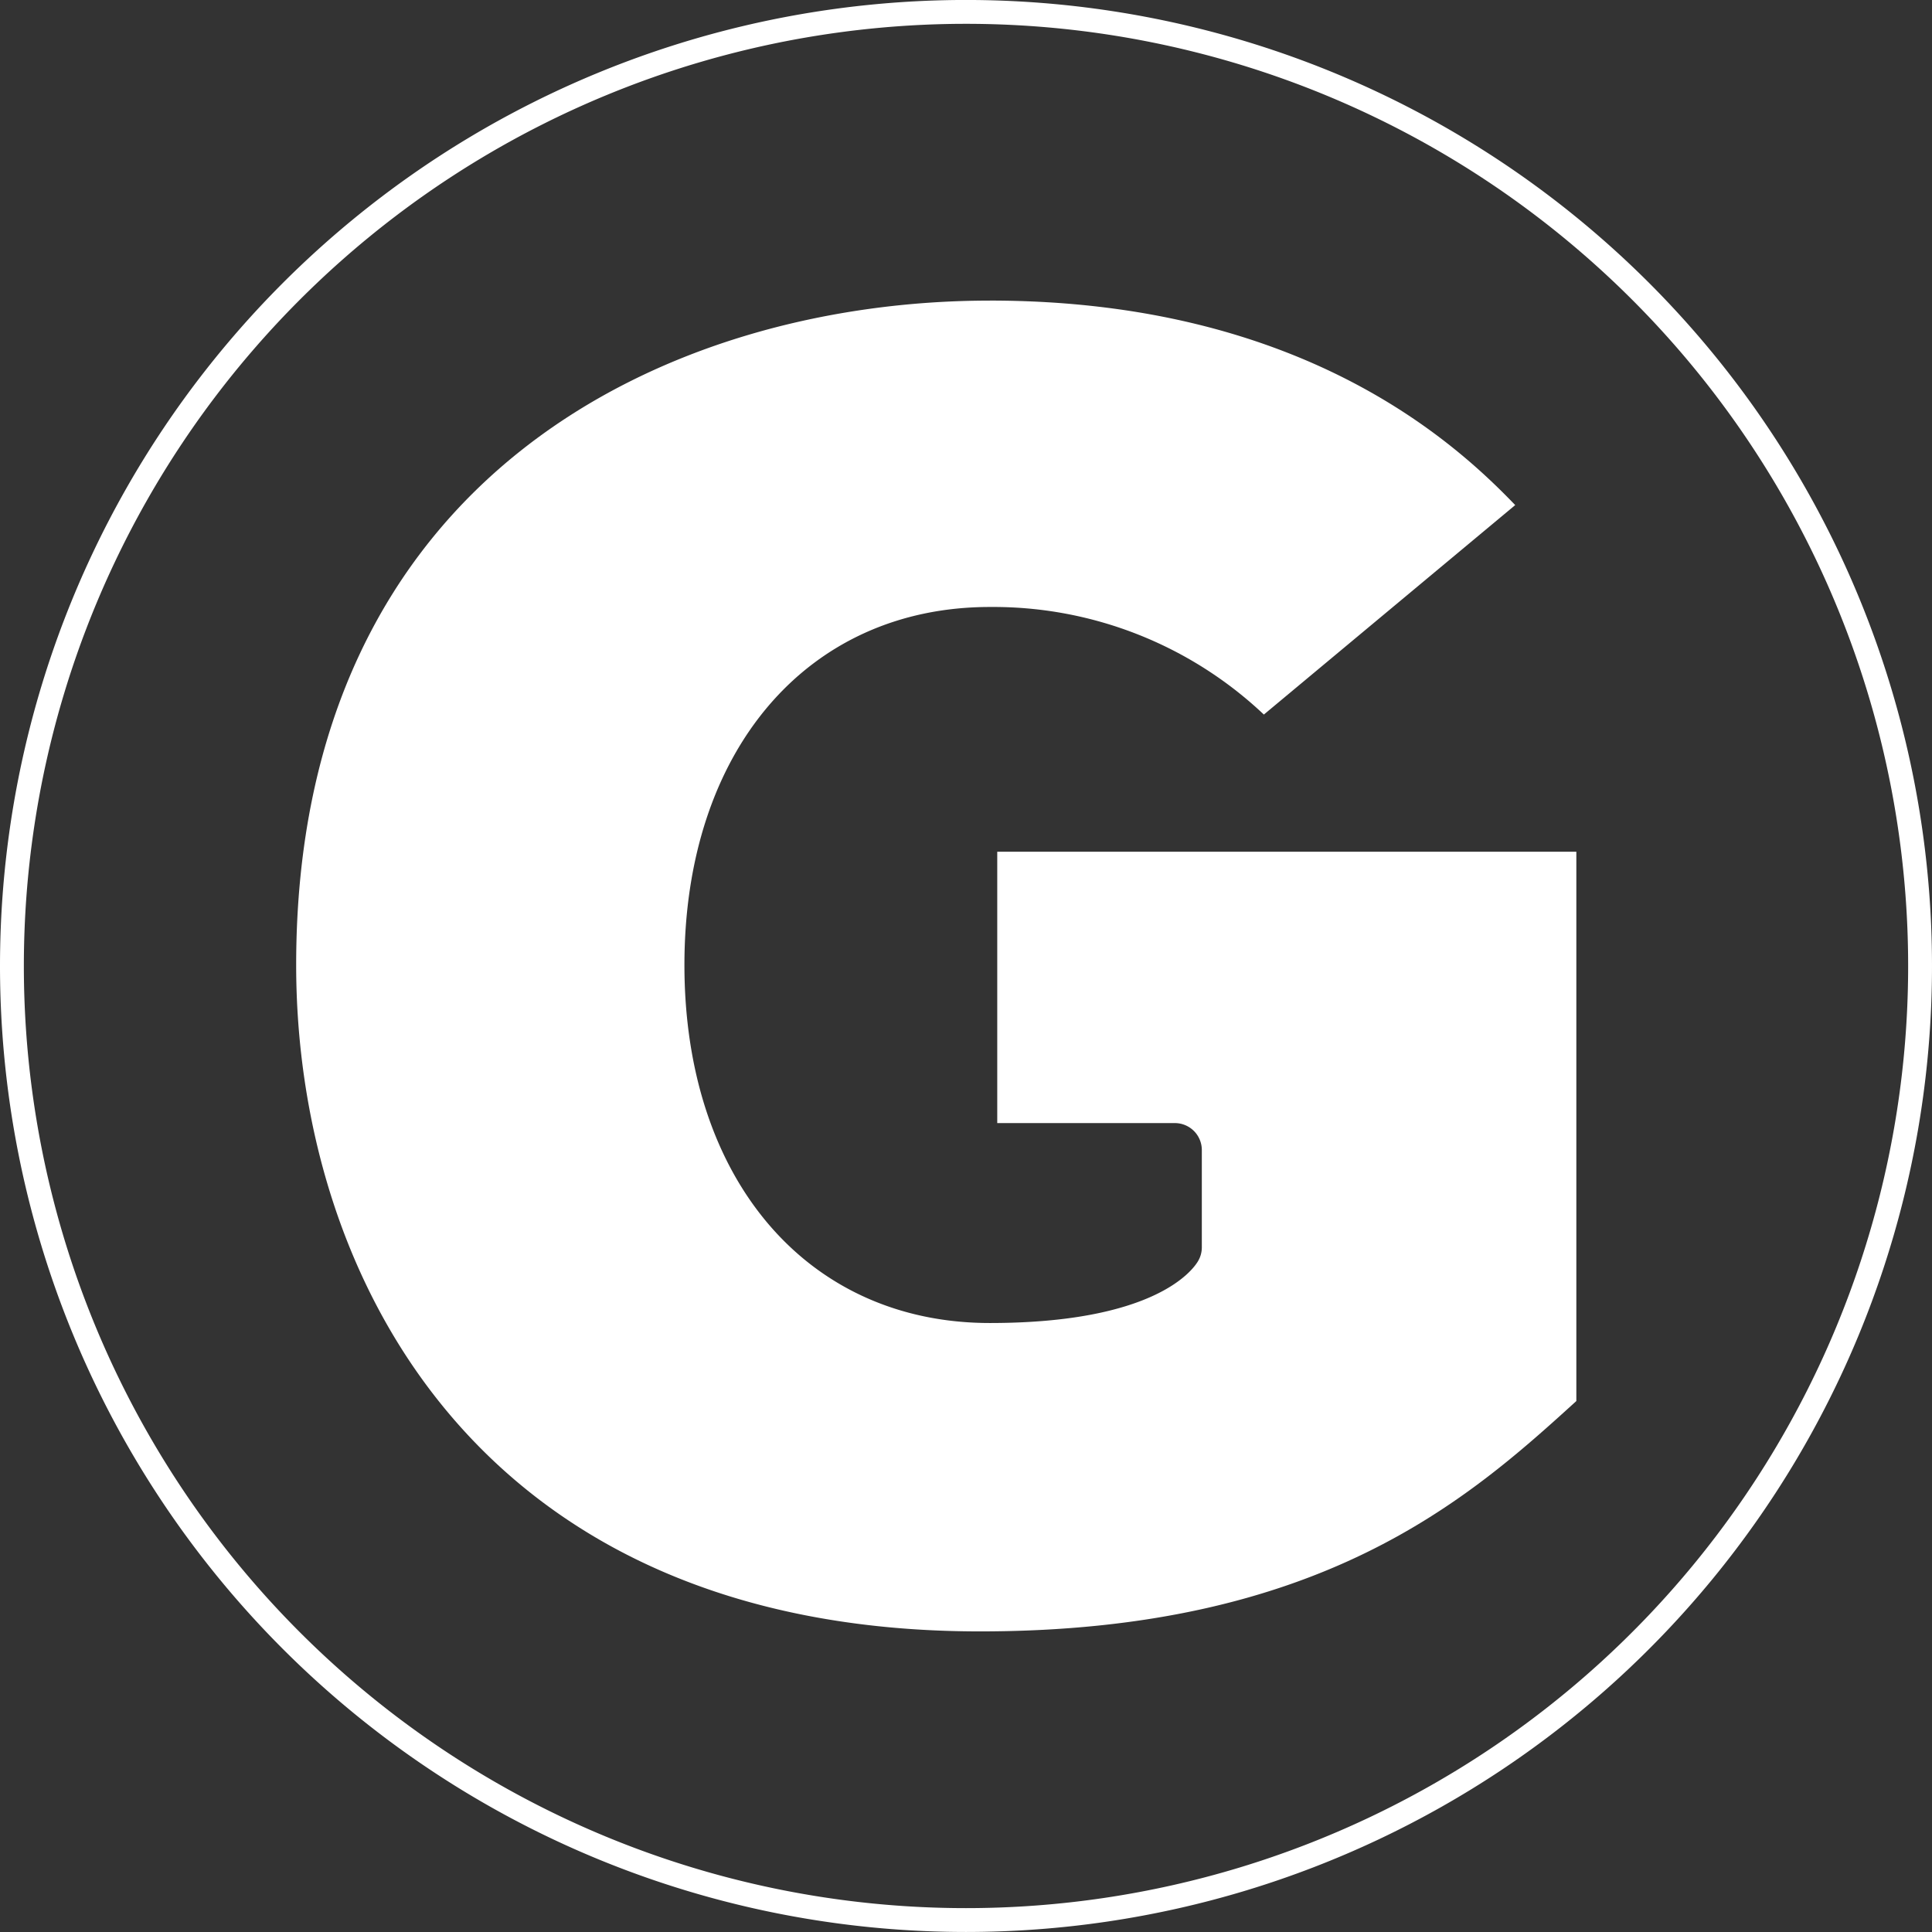
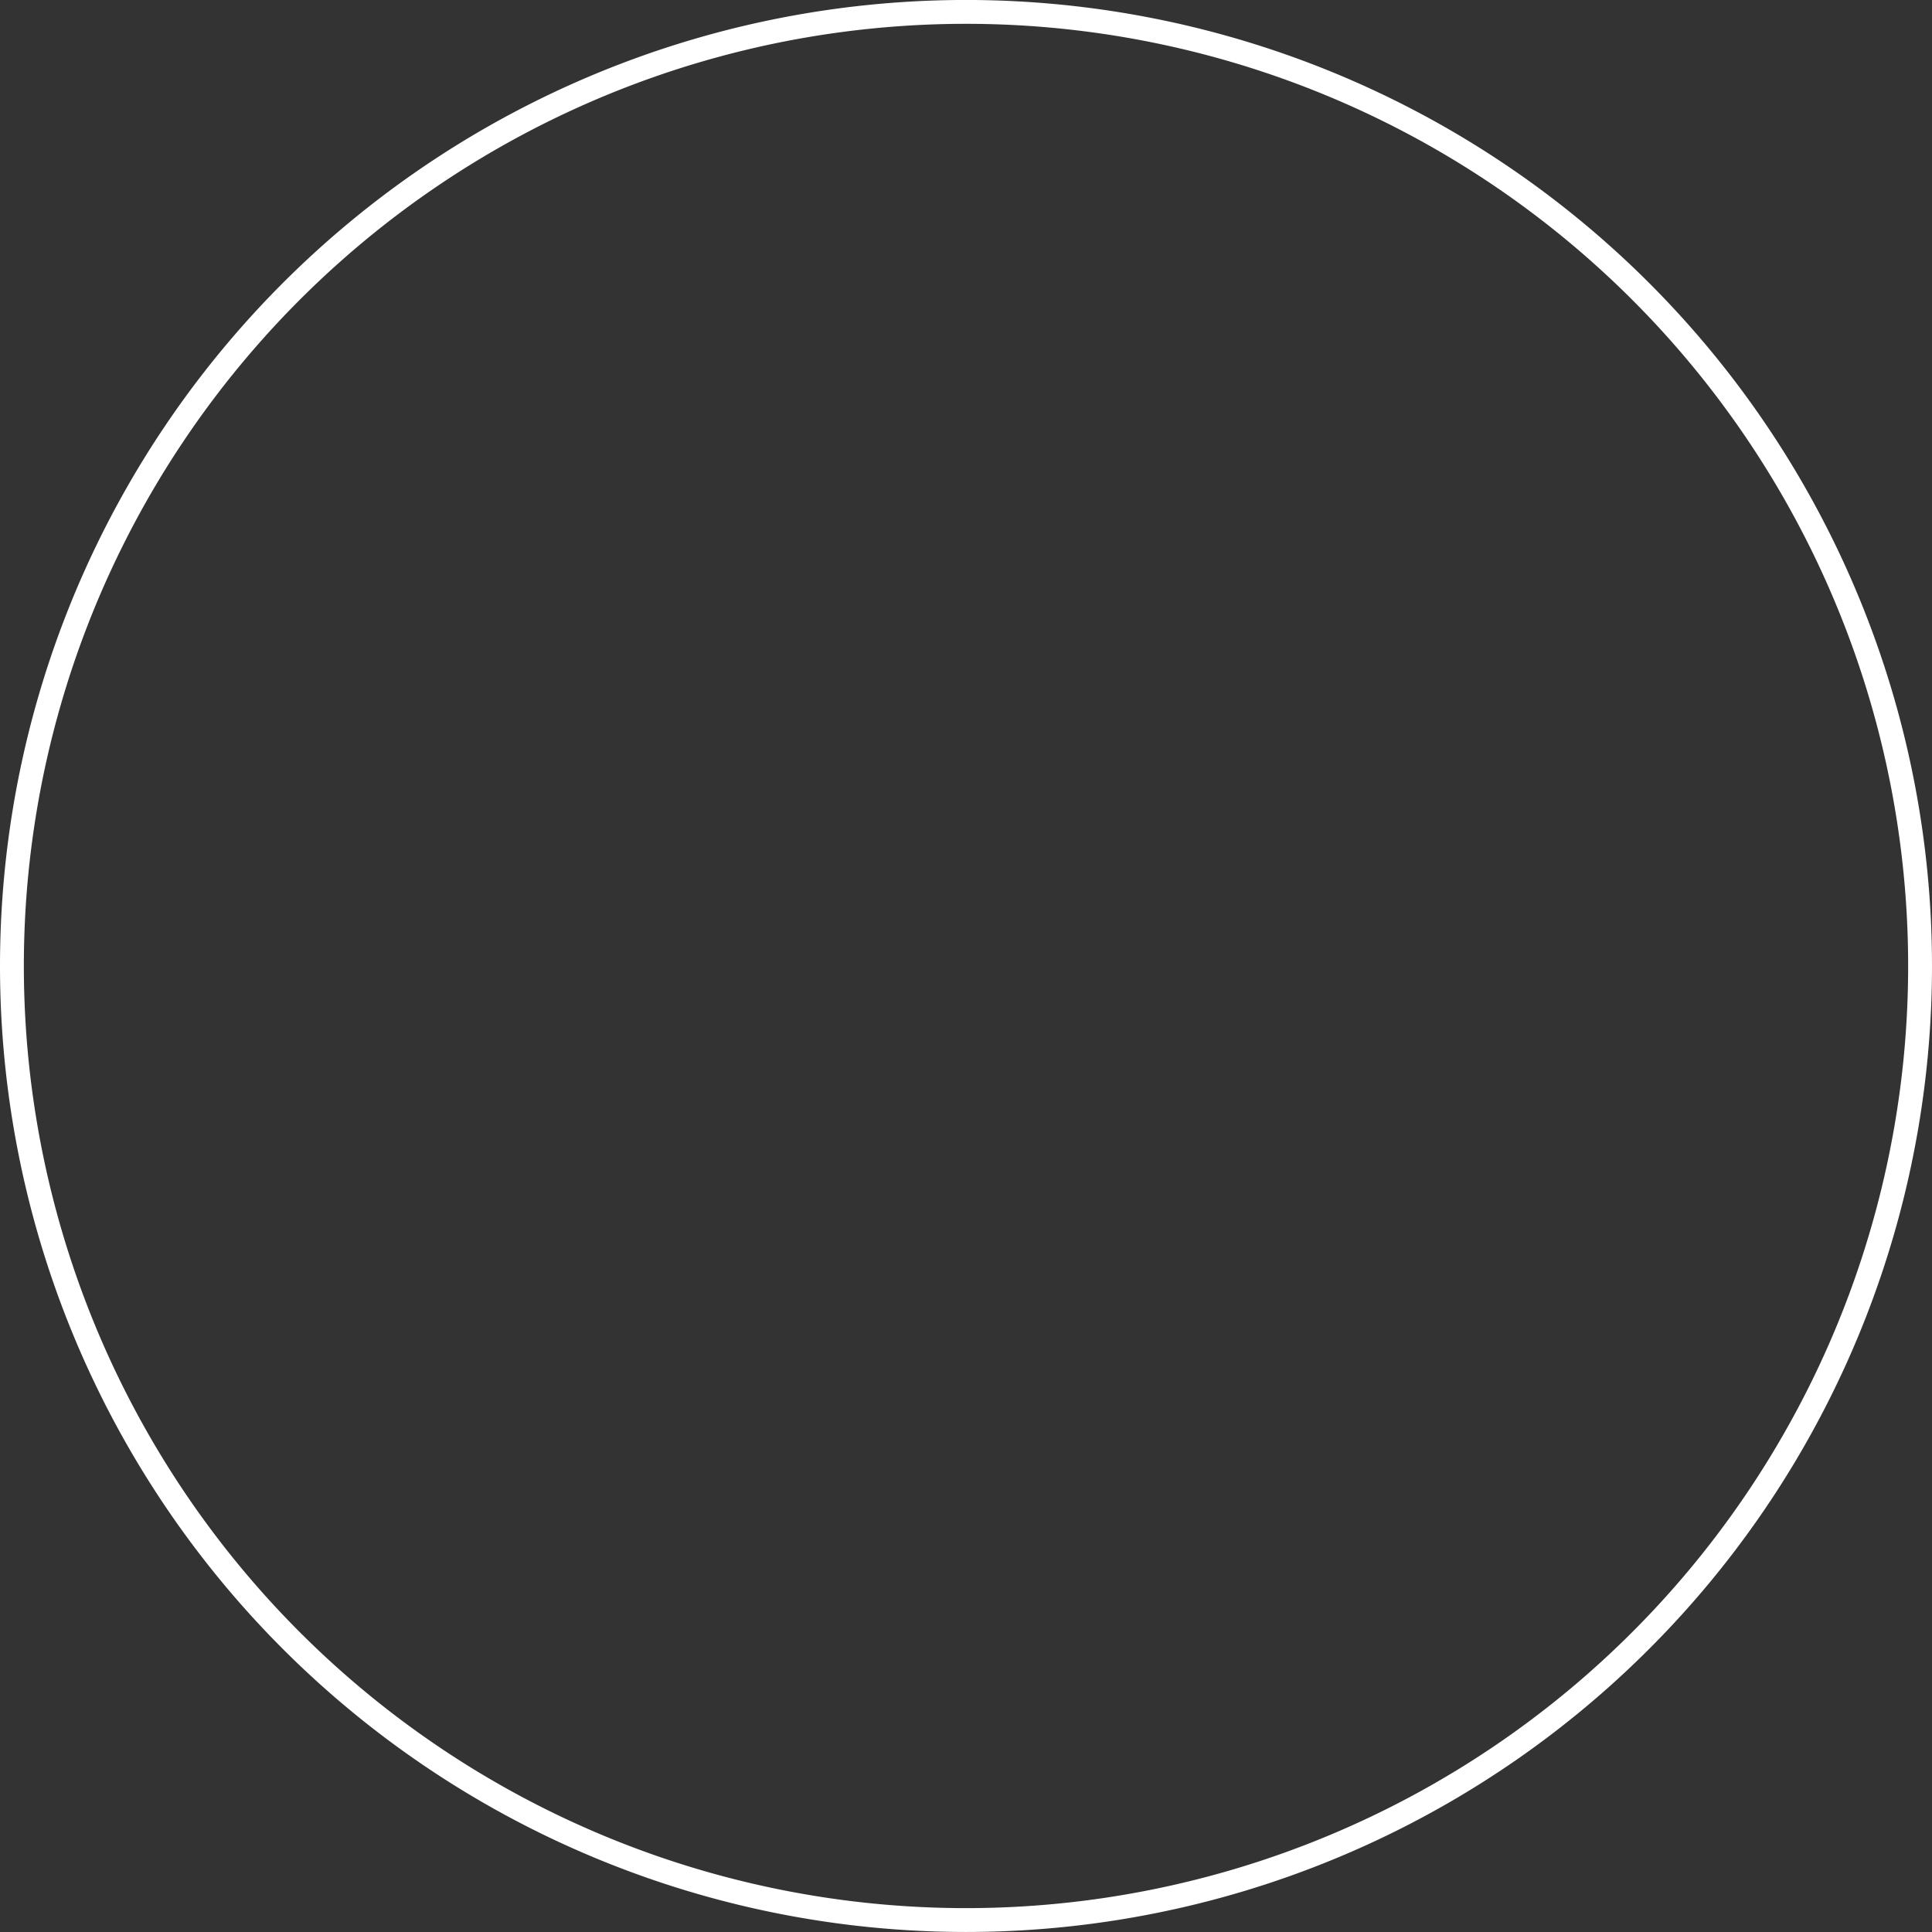
<svg xmlns="http://www.w3.org/2000/svg" width="81" height="81" viewBox="0 0 81 81">
  <rect x="0" y="0" width="81" height="81" fill="#333333" stroke="none" />
  <g id="Gruppe_3314" data-name="Gruppe 3314" transform="translate(0.375 0.375)">
    <path id="Pfad_1807" data-name="Pfad 1807" d="M40.125,80.124a40,40,0,1,0-40-40A40,40,0,0,0,40.125,80.124Z" fill="none" stroke="#fff" stroke-width="1" />
-     <path id="Pfad_1808" data-name="Pfad 1808" d="M46.94,18.137c-13.415,0-29.08,7.3-29.08,27.856,0,12.887,7.509,27.938,28.672,27.938,14.264,0,20.481-5.546,25-9.658V41.243H47.253V52.62H54.7a1.13,1.13,0,0,1,1.13,1.13v4.081a1.133,1.133,0,0,1-.161.581c-.259.433-1.9,2.59-8.726,2.59-7.66,0-12.805-6.031-12.805-15.01s5.146-15.01,12.805-15.01a16.516,16.516,0,0,1,11.488,4.51l10.538-8.782c-2.462-2.559-8.9-8.574-22.026-8.574" transform="translate(-5.818 -5.909)" fill="#fff" />
  </g>
</svg>